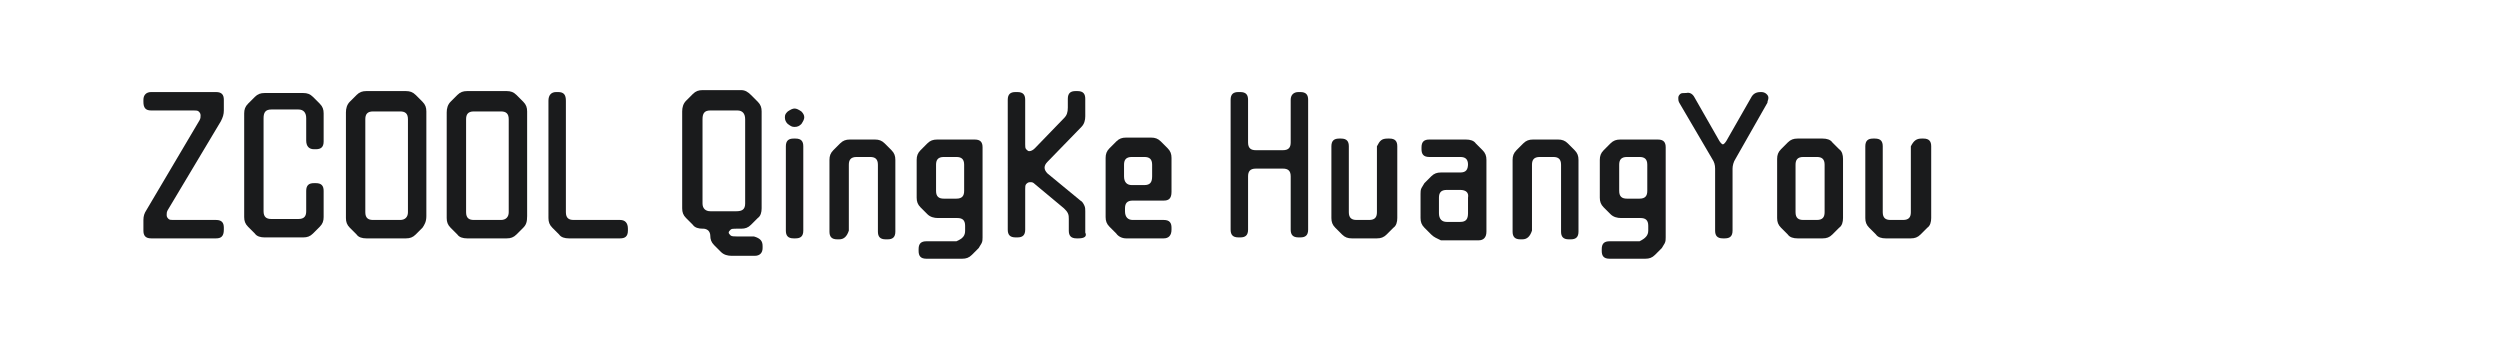
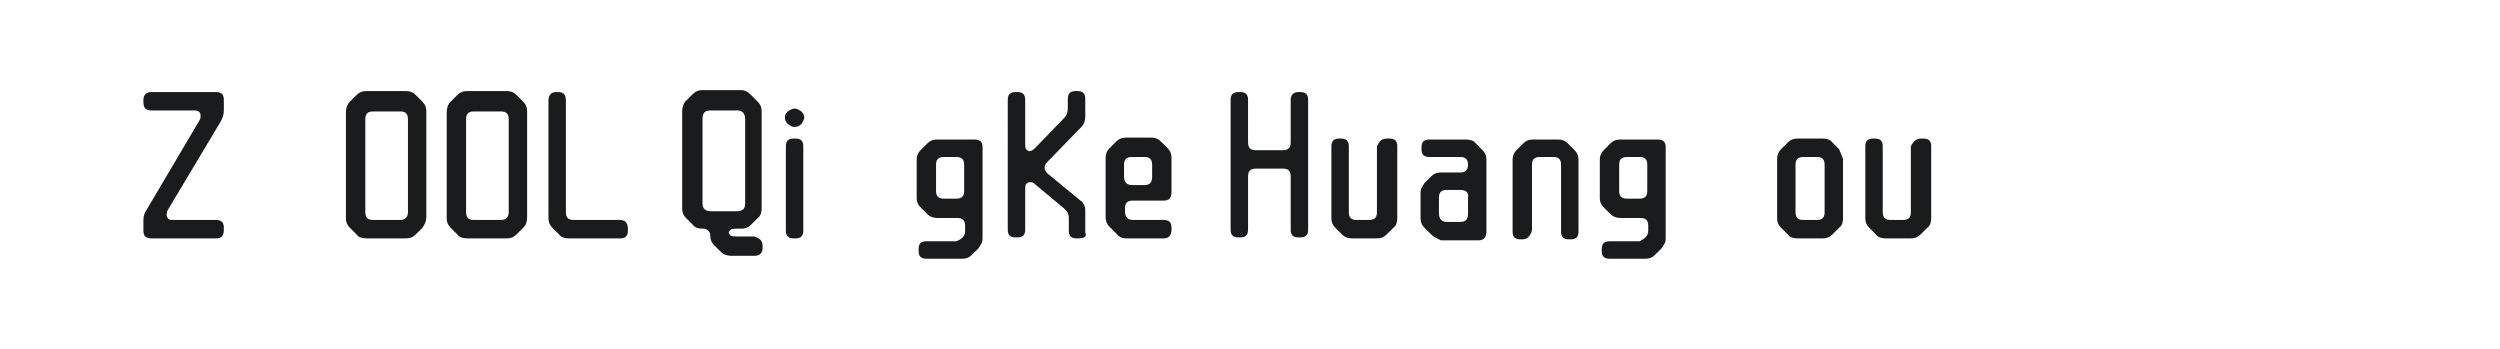
<svg xmlns="http://www.w3.org/2000/svg" version="1.1" id="图层_1" x="0px" y="0px" width="258px" height="36px" viewBox="0 0 258 36" style="enable-background:new 0 0 258 36;" xml:space="preserve">
  <style type="text/css">
	.st0{fill:#1A1B1C;}
</style>
  <g>
    <path class="st0" d="M22.3,24.6h-6.7c-0.6,0-0.8-0.3-0.8-0.8v-1.1c0-0.4,0.1-0.7,0.3-1l5.5-9.3c0.1-0.2,0.1-0.3,0.1-0.5   c0-0.2-0.1-0.3-0.2-0.4c-0.1-0.1-0.3-0.1-0.5-0.1h-4.4c-0.6,0-0.8-0.3-0.8-0.9v-0.2c0-0.5,0.3-0.8,0.8-0.8h6.7   c0.6,0,0.8,0.3,0.8,0.8v1.1c0,0.4-0.1,0.7-0.3,1.1l-5.5,9.2c-0.1,0.2-0.1,0.3-0.1,0.5c0,0.2,0.1,0.3,0.2,0.4s0.3,0.1,0.5,0.1h4.4   c0.6,0,0.8,0.3,0.8,0.8v0.2C23.1,24.4,22.8,24.6,22.3,24.6z" />
-     <path class="st0" d="M31.6,14.5v-2.3c0-0.6-0.3-0.9-0.8-0.9H28c-0.6,0-0.8,0.3-0.8,0.9v9.6c0,0.6,0.3,0.8,0.8,0.8h2.8   c0.6,0,0.8-0.3,0.8-0.8v-2.1c0-0.6,0.3-0.8,0.8-0.8h0.2c0.6,0,0.8,0.3,0.8,0.8v2.7c0,0.4-0.1,0.7-0.4,1l-0.7,0.7   c-0.3,0.3-0.6,0.4-1,0.4h-4c-0.4,0-0.8-0.1-1-0.4l-0.7-0.7c-0.3-0.3-0.4-0.6-0.4-1V11.7c0-0.4,0.1-0.7,0.4-1l0.7-0.7   c0.3-0.3,0.6-0.4,1-0.4h4c0.4,0,0.7,0.1,1,0.4l0.7,0.7c0.3,0.3,0.4,0.6,0.4,1v2.9c0,0.6-0.3,0.8-0.8,0.8h-0.2   C31.9,15.4,31.6,15.1,31.6,14.5z" />
    <path class="st0" d="M43.6,23.5l-0.7,0.7c-0.3,0.3-0.6,0.4-1,0.4h-4.1c-0.4,0-0.8-0.1-1-0.4l-0.7-0.7c-0.3-0.3-0.4-0.6-0.4-1V11.6   c0-0.4,0.1-0.8,0.4-1.1l0.7-0.7c0.3-0.3,0.6-0.4,1-0.4h4.1c0.4,0,0.7,0.1,1,0.4l0.7,0.7c0.3,0.3,0.4,0.6,0.4,1v10.8   C44,22.9,43.8,23.2,43.6,23.5z M42.1,21.9v-9.6c0-0.6-0.3-0.8-0.8-0.8h-2.8c-0.6,0-0.8,0.3-0.8,0.8v9.6c0,0.6,0.3,0.8,0.8,0.8h2.8   C41.8,22.7,42.1,22.4,42.1,21.9z" />
    <path class="st0" d="M54,23.5l-0.7,0.7c-0.3,0.3-0.6,0.4-1,0.4h-4.1c-0.4,0-0.8-0.1-1-0.4l-0.7-0.7c-0.3-0.3-0.4-0.6-0.4-1V11.6   c0-0.4,0.1-0.8,0.4-1.1l0.7-0.7c0.3-0.3,0.6-0.4,1-0.4h4.1c0.4,0,0.7,0.1,1,0.4l0.7,0.7c0.3,0.3,0.4,0.6,0.4,1v10.8   C54.4,22.9,54.3,23.2,54,23.5z M52.5,21.9v-9.6c0-0.6-0.3-0.8-0.8-0.8h-2.8c-0.6,0-0.8,0.3-0.8,0.8v9.6c0,0.6,0.3,0.8,0.8,0.8h2.8   C52.2,22.7,52.5,22.4,52.5,21.9z" />
    <path class="st0" d="M64.8,23.6v0.2c0,0.6-0.3,0.8-0.8,0.8h-5.3c-0.4,0-0.8-0.1-1-0.4l-0.7-0.7c-0.3-0.3-0.4-0.6-0.4-1V10.4   c0-0.6,0.3-0.9,0.8-0.9h0.2c0.6,0,0.8,0.3,0.8,0.9v11.5c0,0.6,0.3,0.8,0.8,0.8H64C64.5,22.7,64.8,23,64.8,23.6z" />
    <path class="st0" d="M78.7,25.4v0.2c0,0.5-0.3,0.8-0.8,0.8h-2.4c-0.4,0-0.8-0.1-1.1-0.4l-0.7-0.7c-0.3-0.3-0.4-0.6-0.4-1   c0-0.2-0.1-0.4-0.2-0.5s-0.3-0.2-0.5-0.2h-0.1c-0.4,0-0.8-0.1-1-0.4l-0.7-0.7c-0.3-0.3-0.4-0.6-0.4-1v-10c0-0.4,0.1-0.8,0.4-1.1   l0.7-0.7c0.3-0.3,0.6-0.4,1-0.4h4c0.4,0,0.7,0.2,1,0.5l0.7,0.7c0.3,0.3,0.4,0.6,0.4,1v10c0,0.4-0.1,0.8-0.4,1l-0.7,0.7   c-0.3,0.3-0.6,0.4-1,0.4h-0.5c-0.3,0-0.5,0-0.6,0.1c-0.1,0.1-0.2,0.2-0.2,0.3c0,0.1,0.1,0.2,0.2,0.3c0.1,0.1,0.4,0.1,0.6,0.1h1.8   C78.5,24.6,78.7,24.9,78.7,25.4z M76.9,21v-8.7c0-0.6-0.3-0.9-0.8-0.9h-2.8c-0.6,0-0.8,0.3-0.8,0.9V21c0,0.5,0.3,0.8,0.8,0.8H76   C76.6,21.8,76.9,21.6,76.9,21z" />
    <path class="st0" d="M82,11.2c0.2,0,0.4,0.1,0.7,0.3c0.2,0.2,0.3,0.4,0.3,0.6c0,0.2-0.1,0.4-0.3,0.7c-0.2,0.2-0.4,0.3-0.7,0.3   s-0.4-0.1-0.7-0.3c-0.2-0.2-0.3-0.4-0.3-0.7s0.1-0.4,0.3-0.6C81.6,11.3,81.8,11.2,82,11.2z M81.9,14.3h0.2c0.6,0,0.8,0.3,0.8,0.8   v8.7c0,0.6-0.3,0.8-0.8,0.8h-0.2c-0.6,0-0.8-0.3-0.8-0.8v-8.7C81.1,14.5,81.4,14.3,81.9,14.3z" />
-     <path class="st0" d="M86.6,24.7h-0.2c-0.6,0-0.8-0.3-0.8-0.8v-7.4c0-0.4,0.1-0.7,0.4-1l0.7-0.7c0.3-0.3,0.6-0.4,1-0.4h2.6   c0.4,0,0.7,0.1,1,0.4l0.7,0.7c0.3,0.3,0.4,0.6,0.4,1v7.4c0,0.6-0.3,0.8-0.8,0.8h-0.2c-0.6,0-0.8-0.3-0.8-0.8V17   c0-0.6-0.3-0.8-0.8-0.8h-1.4c-0.6,0-0.8,0.3-0.8,0.8v6.8C87.4,24.4,87.1,24.7,86.6,24.7z" />
    <path class="st0" d="M99.6,23.8v-0.5c0-0.6-0.3-0.8-0.8-0.8h-2c-0.4,0-0.8-0.1-1.1-0.4l-0.7-0.7c-0.3-0.3-0.4-0.6-0.4-1v-3.9   c0-0.4,0.1-0.7,0.4-1l0.7-0.7c0.3-0.3,0.6-0.4,1-0.4h3.9c0.6,0,0.8,0.3,0.8,0.8v9.3c0,0.2,0,0.4-0.1,0.6c-0.1,0.2-0.2,0.3-0.3,0.5   l-0.7,0.7c-0.3,0.3-0.6,0.4-1,0.4h-3.7c-0.6,0-0.8-0.3-0.8-0.8v-0.2c0-0.6,0.3-0.8,0.8-0.8h3.1C99.4,24.6,99.6,24.3,99.6,23.8z    M97.4,20.5h1.3c0.6,0,0.8-0.3,0.8-0.8V17c0-0.6-0.3-0.8-0.8-0.8h-1.3c-0.6,0-0.8,0.3-0.8,0.8v2.7C96.6,20.3,96.9,20.5,97.4,20.5z" />
    <path class="st0" d="M111.3,24.6h-0.2c-0.6,0-0.8-0.3-0.8-0.8v-1.2c0-0.2,0-0.4-0.1-0.6c-0.1-0.2-0.2-0.3-0.4-0.5l-3-2.5   c-0.2-0.2-0.3-0.2-0.5-0.2c-0.2,0-0.3,0.1-0.4,0.2c-0.1,0.1-0.1,0.3-0.1,0.5v4.2c0,0.6-0.3,0.8-0.8,0.8h-0.2   c-0.6,0-0.8-0.3-0.8-0.8V10.3c0-0.6,0.3-0.8,0.8-0.8h0.2c0.6,0,0.8,0.3,0.8,0.8v4.6c0,0.2,0,0.4,0.1,0.5c0.1,0.1,0.2,0.2,0.3,0.2   c0.2,0,0.4-0.1,0.6-0.3l3-3.1c0.3-0.3,0.4-0.6,0.4-1.1v-0.9c0-0.6,0.3-0.8,0.8-0.8h0.2c0.6,0,0.8,0.3,0.8,0.8V12   c0,0.4-0.1,0.8-0.4,1.1l-3.5,3.6c-0.2,0.2-0.3,0.4-0.3,0.6c0,0.2,0.1,0.4,0.3,0.6l3.4,2.8c0.2,0.1,0.3,0.3,0.4,0.5   c0.1,0.2,0.1,0.4,0.1,0.6v2.2C112.2,24.4,111.9,24.6,111.3,24.6z" />
    <path class="st0" d="M120.1,20.7h-3.2c-0.6,0-0.8,0.3-0.8,0.8v0.3c0,0.6,0.3,0.9,0.8,0.9h3.2c0.6,0,0.8,0.3,0.8,0.8v0.2   c0,0.6-0.3,0.9-0.8,0.9h-3.9c-0.4,0-0.8-0.2-1-0.5l-0.7-0.7c-0.3-0.3-0.4-0.6-0.4-1v-6.1c0-0.4,0.1-0.7,0.4-1l0.7-0.7   c0.3-0.3,0.6-0.4,1-0.4h2.6c0.4,0,0.7,0.1,1,0.4l0.7,0.7c0.3,0.3,0.4,0.6,0.4,1v3.5C120.9,20.5,120.6,20.7,120.1,20.7z M116.8,19.1   h1.3c0.6,0,0.8-0.3,0.8-0.9V17c0-0.6-0.3-0.8-0.8-0.8h-1.3c-0.6,0-0.8,0.3-0.8,0.8v1.2C116,18.8,116.3,19.1,116.8,19.1z" />
    <path class="st0" d="M134,9.5h0.2c0.6,0,0.8,0.3,0.8,0.8v13.4c0,0.6-0.3,0.8-0.8,0.8H134c-0.6,0-0.8-0.3-0.8-0.8v-5.5   c0-0.6-0.3-0.8-0.8-0.8h-2.8c-0.6,0-0.8,0.3-0.8,0.8v5.5c0,0.6-0.3,0.8-0.8,0.8h-0.2c-0.6,0-0.8-0.3-0.8-0.8V10.3   c0-0.6,0.3-0.8,0.8-0.8h0.2c0.6,0,0.8,0.3,0.8,0.8v4.4c0,0.6,0.3,0.8,0.8,0.8h2.8c0.6,0,0.8-0.3,0.8-0.8v-4.4   C133.2,9.8,133.5,9.5,134,9.5z" />
    <path class="st0" d="M143.2,14.3h0.2c0.6,0,0.8,0.3,0.8,0.8v7.4c0,0.4-0.1,0.8-0.4,1l-0.7,0.7c-0.3,0.3-0.6,0.4-1,0.4h-2.6   c-0.4,0-0.7-0.1-1-0.4l-0.7-0.7c-0.3-0.3-0.4-0.6-0.4-1v-7.4c0-0.6,0.3-0.8,0.8-0.8h0.2c0.6,0,0.8,0.3,0.8,0.8v6.8   c0,0.6,0.3,0.8,0.8,0.8h1.3c0.6,0,0.8-0.3,0.8-0.8v-6.8C142.4,14.5,142.6,14.3,143.2,14.3z" />
    <path class="st0" d="M147.7,24.2l-0.7-0.7c-0.3-0.3-0.4-0.6-0.4-1V20c0-0.2,0-0.4,0.1-0.6c0.1-0.2,0.2-0.3,0.3-0.5l0.7-0.7   c0.3-0.3,0.6-0.4,1-0.4h2c0.6,0,0.8-0.3,0.8-0.9V17c0-0.6-0.3-0.8-0.8-0.8h-3.2c-0.6,0-0.8-0.3-0.8-0.8v-0.2c0-0.6,0.3-0.8,0.8-0.8   h3.8c0.4,0,0.8,0.1,1,0.4l0.7,0.7c0.3,0.3,0.4,0.6,0.4,1v7.4c0,0.6-0.3,0.9-0.8,0.9h-3.9C148.3,24.6,148,24.5,147.7,24.2z    M150.7,19.6h-1.4c-0.6,0-0.8,0.3-0.8,0.8V22c0,0.6,0.3,0.9,0.8,0.9h1.4c0.6,0,0.8-0.3,0.8-0.9v-1.6   C151.6,19.9,151.3,19.6,150.7,19.6z" />
    <path class="st0" d="M157.1,24.7h-0.2c-0.6,0-0.8-0.3-0.8-0.8v-7.4c0-0.4,0.1-0.7,0.4-1l0.7-0.7c0.3-0.3,0.6-0.4,1-0.4h2.6   c0.4,0,0.7,0.1,1,0.4l0.7,0.7c0.3,0.3,0.4,0.6,0.4,1v7.4c0,0.6-0.3,0.8-0.8,0.8h-0.2c-0.6,0-0.8-0.3-0.8-0.8V17   c0-0.6-0.3-0.8-0.8-0.8h-1.4c-0.6,0-0.8,0.3-0.8,0.8v6.8C157.9,24.4,157.6,24.7,157.1,24.7z" />
    <path class="st0" d="M170.1,23.8v-0.5c0-0.6-0.3-0.8-0.8-0.8h-2c-0.4,0-0.8-0.1-1.1-0.4l-0.7-0.7c-0.3-0.3-0.4-0.6-0.4-1v-3.9   c0-0.4,0.1-0.7,0.4-1l0.7-0.7c0.3-0.3,0.6-0.4,1-0.4h3.9c0.6,0,0.8,0.3,0.8,0.8v9.3c0,0.2,0,0.4-0.1,0.6c-0.1,0.2-0.2,0.3-0.3,0.5   l-0.7,0.7c-0.3,0.3-0.6,0.4-1,0.4h-3.7c-0.6,0-0.8-0.3-0.8-0.8v-0.2c0-0.6,0.3-0.8,0.8-0.8h3.1C169.8,24.6,170.1,24.3,170.1,23.8z    M167.9,20.5h1.3c0.6,0,0.8-0.3,0.8-0.8V17c0-0.6-0.3-0.8-0.8-0.8h-1.3c-0.6,0-0.8,0.3-0.8,0.8v2.7   C167.1,20.3,167.4,20.5,167.9,20.5z" />
-     <path class="st0" d="M174.9,10.1l2.4,4.2c0.2,0.4,0.4,0.6,0.5,0.6c0.1,0,0.3-0.2,0.5-0.6l2.4-4.2c0.2-0.4,0.5-0.6,1-0.6h0.1   c0.2,0,0.4,0.1,0.5,0.2c0.1,0.1,0.2,0.2,0.2,0.4c0,0.2-0.1,0.3-0.1,0.5l-3.3,5.8c-0.2,0.3-0.3,0.7-0.3,1v6.4c0,0.6-0.3,0.8-0.8,0.8   h-0.2c-0.6,0-0.8-0.3-0.8-0.8v-6.4c0-0.4-0.1-0.7-0.3-1l-3.4-5.8c-0.1-0.2-0.1-0.3-0.1-0.5c0-0.2,0.1-0.3,0.2-0.4   c0.1-0.1,0.3-0.1,0.5-0.1h0.1C174.4,9.5,174.7,9.7,174.9,10.1z" />
-     <path class="st0" d="M190.2,16.4v6.1c0,0.4-0.1,0.8-0.4,1l-0.7,0.7c-0.3,0.3-0.6,0.4-1,0.4h-2.6c-0.4,0-0.8-0.1-1-0.4l-0.7-0.7   c-0.3-0.3-0.4-0.6-0.4-1v-6.1c0-0.4,0.1-0.7,0.4-1l0.7-0.7c0.3-0.3,0.6-0.4,1-0.4h2.6c0.4,0,0.8,0.1,1,0.4l0.7,0.7   C190.1,15.6,190.2,16,190.2,16.4z M187.5,16.2h-1.4c-0.6,0-0.8,0.3-0.8,0.8v4.9c0,0.6,0.3,0.8,0.8,0.8h1.4c0.6,0,0.8-0.3,0.8-0.8   V17C188.3,16.4,188,16.2,187.5,16.2z" />
+     <path class="st0" d="M190.2,16.4v6.1c0,0.4-0.1,0.8-0.4,1l-0.7,0.7c-0.3,0.3-0.6,0.4-1,0.4h-2.6c-0.4,0-0.8-0.1-1-0.4l-0.7-0.7   c-0.3-0.3-0.4-0.6-0.4-1v-6.1c0-0.4,0.1-0.7,0.4-1l0.7-0.7c0.3-0.3,0.6-0.4,1-0.4h2.6c0.4,0,0.8,0.1,1,0.4l0.7,0.7   z M187.5,16.2h-1.4c-0.6,0-0.8,0.3-0.8,0.8v4.9c0,0.6,0.3,0.8,0.8,0.8h1.4c0.6,0,0.8-0.3,0.8-0.8   V17C188.3,16.4,188,16.2,187.5,16.2z" />
    <path class="st0" d="M198.3,14.3h0.2c0.6,0,0.8,0.3,0.8,0.8v7.4c0,0.4-0.1,0.8-0.4,1l-0.7,0.7c-0.3,0.3-0.6,0.4-1,0.4h-2.6   c-0.4,0-0.8-0.1-1-0.4l-0.7-0.7c-0.3-0.3-0.4-0.6-0.4-1v-7.4c0-0.6,0.3-0.8,0.8-0.8h0.2c0.6,0,0.8,0.3,0.8,0.8v6.8   c0,0.6,0.3,0.8,0.8,0.8h1.3c0.6,0,0.8-0.3,0.8-0.8v-6.8C197.5,14.5,197.8,14.3,198.3,14.3z" />
  </g>
</svg>